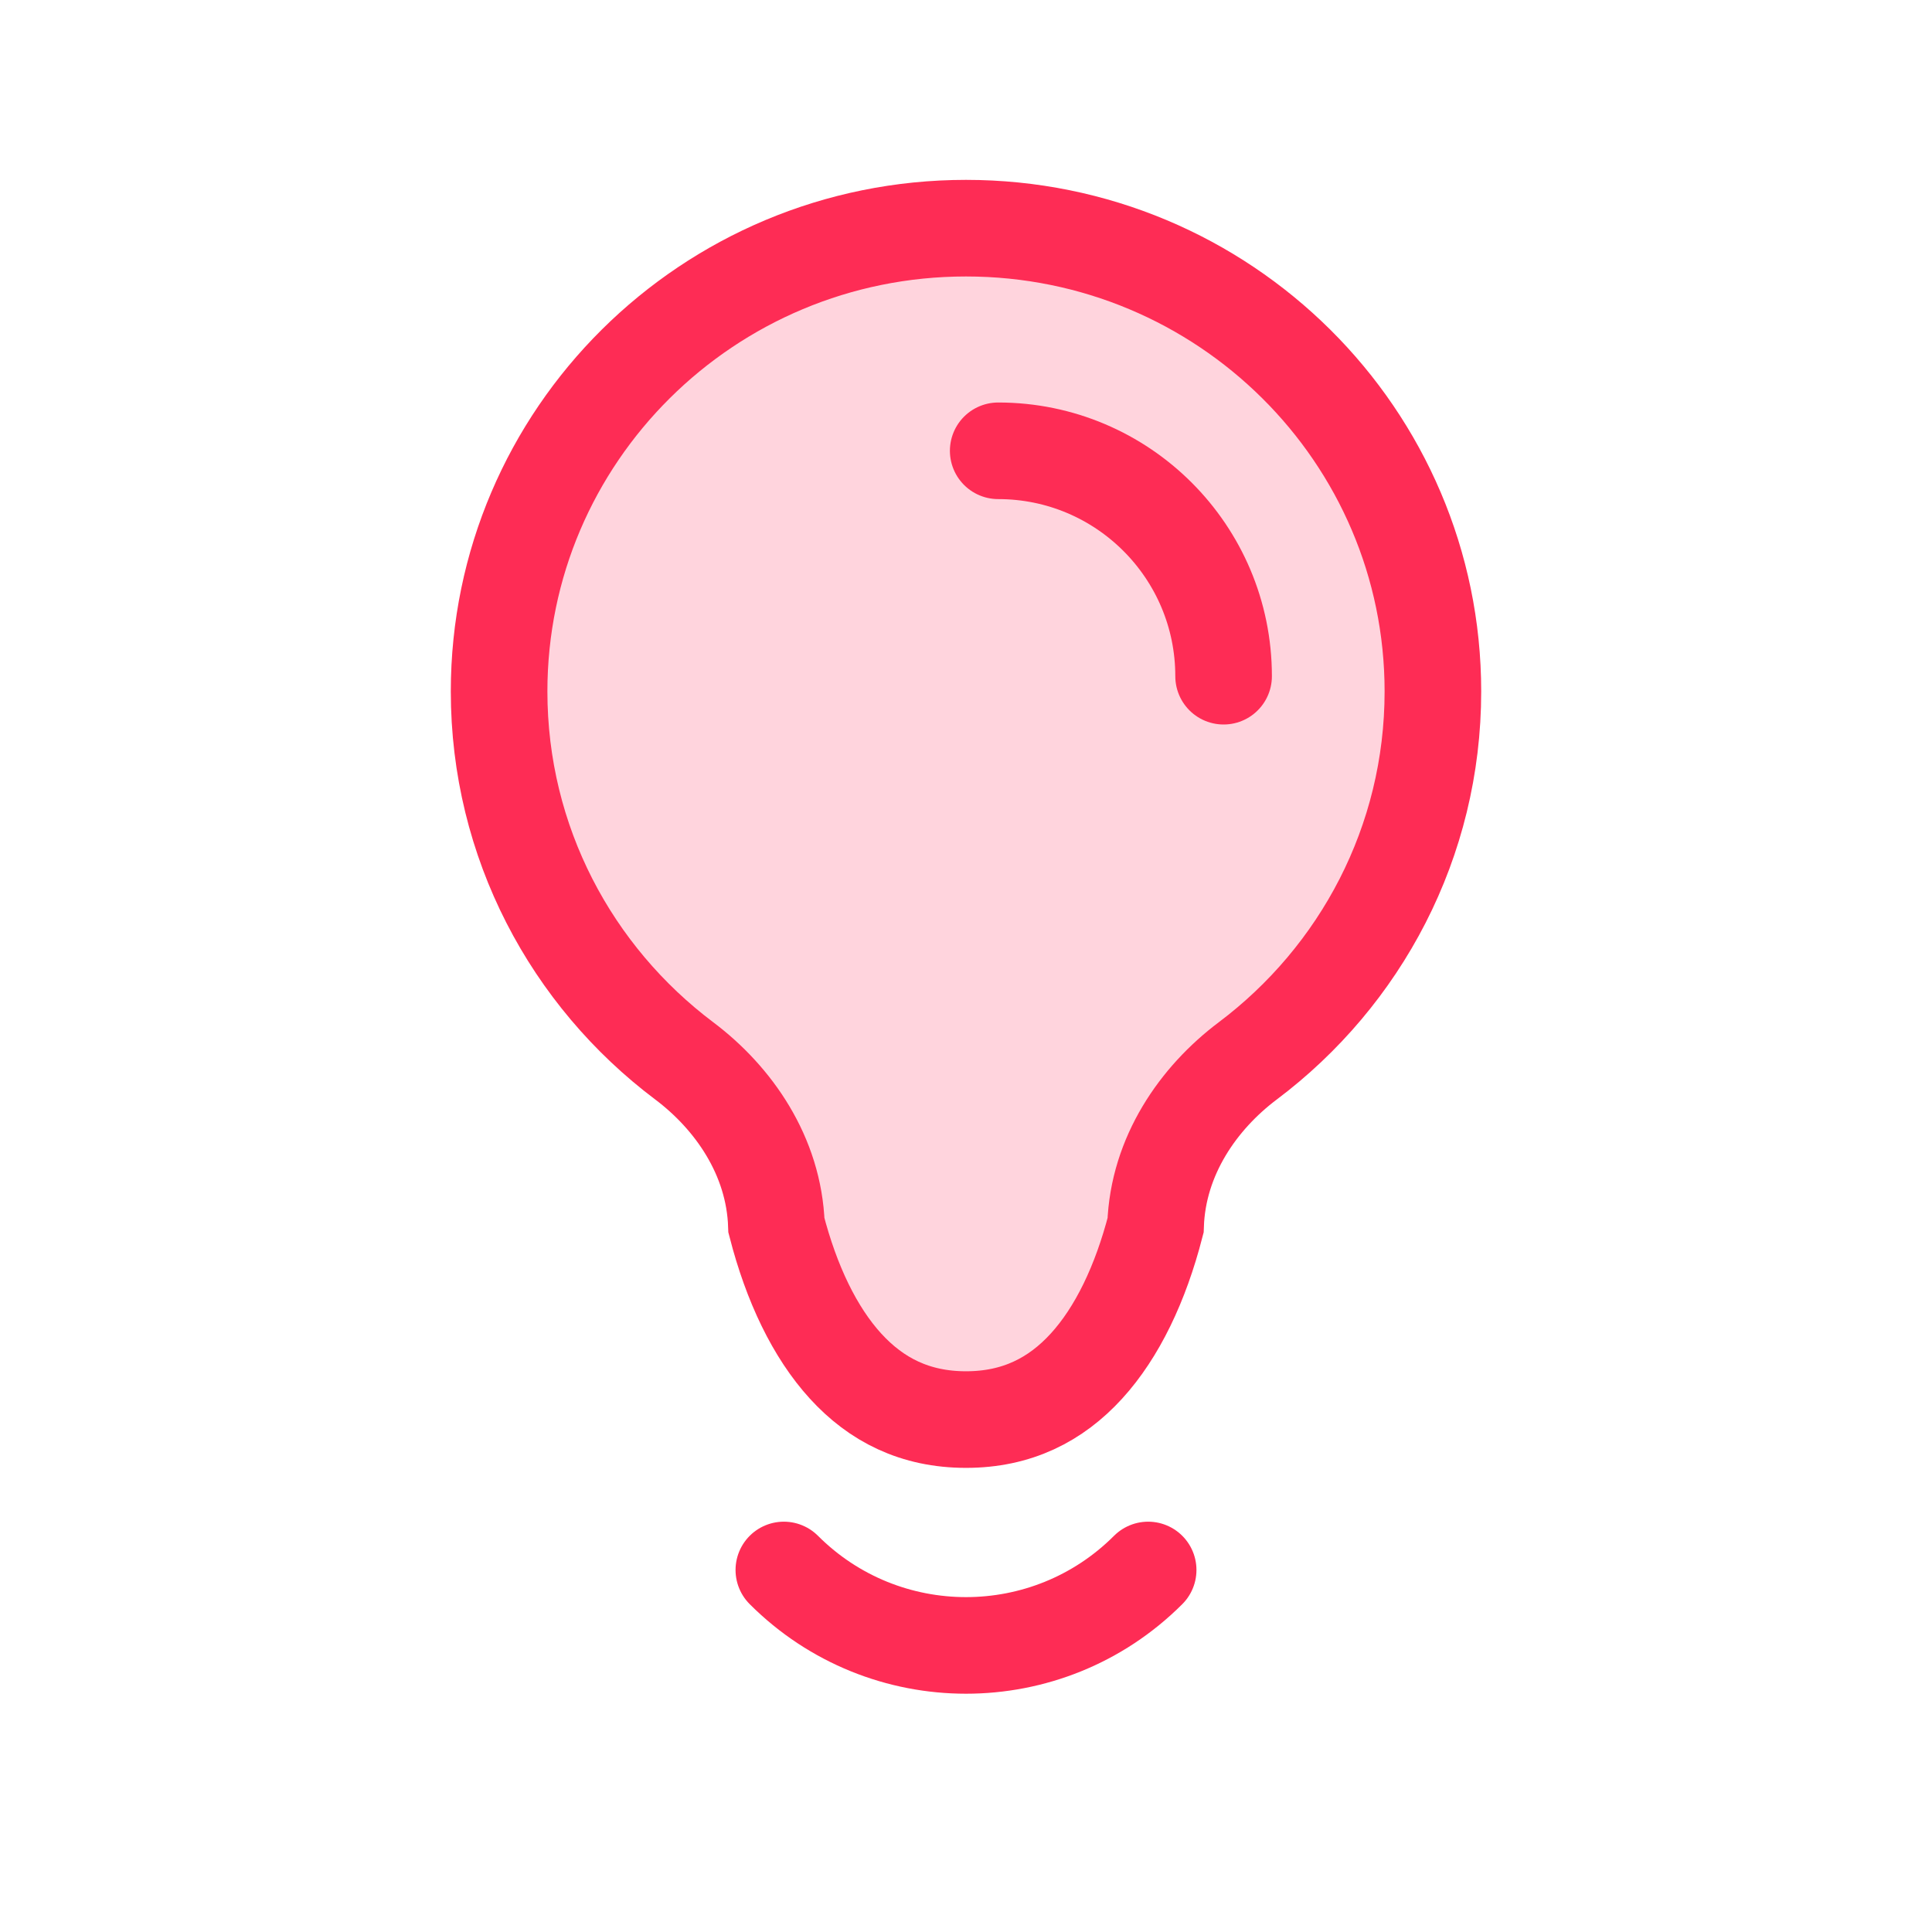
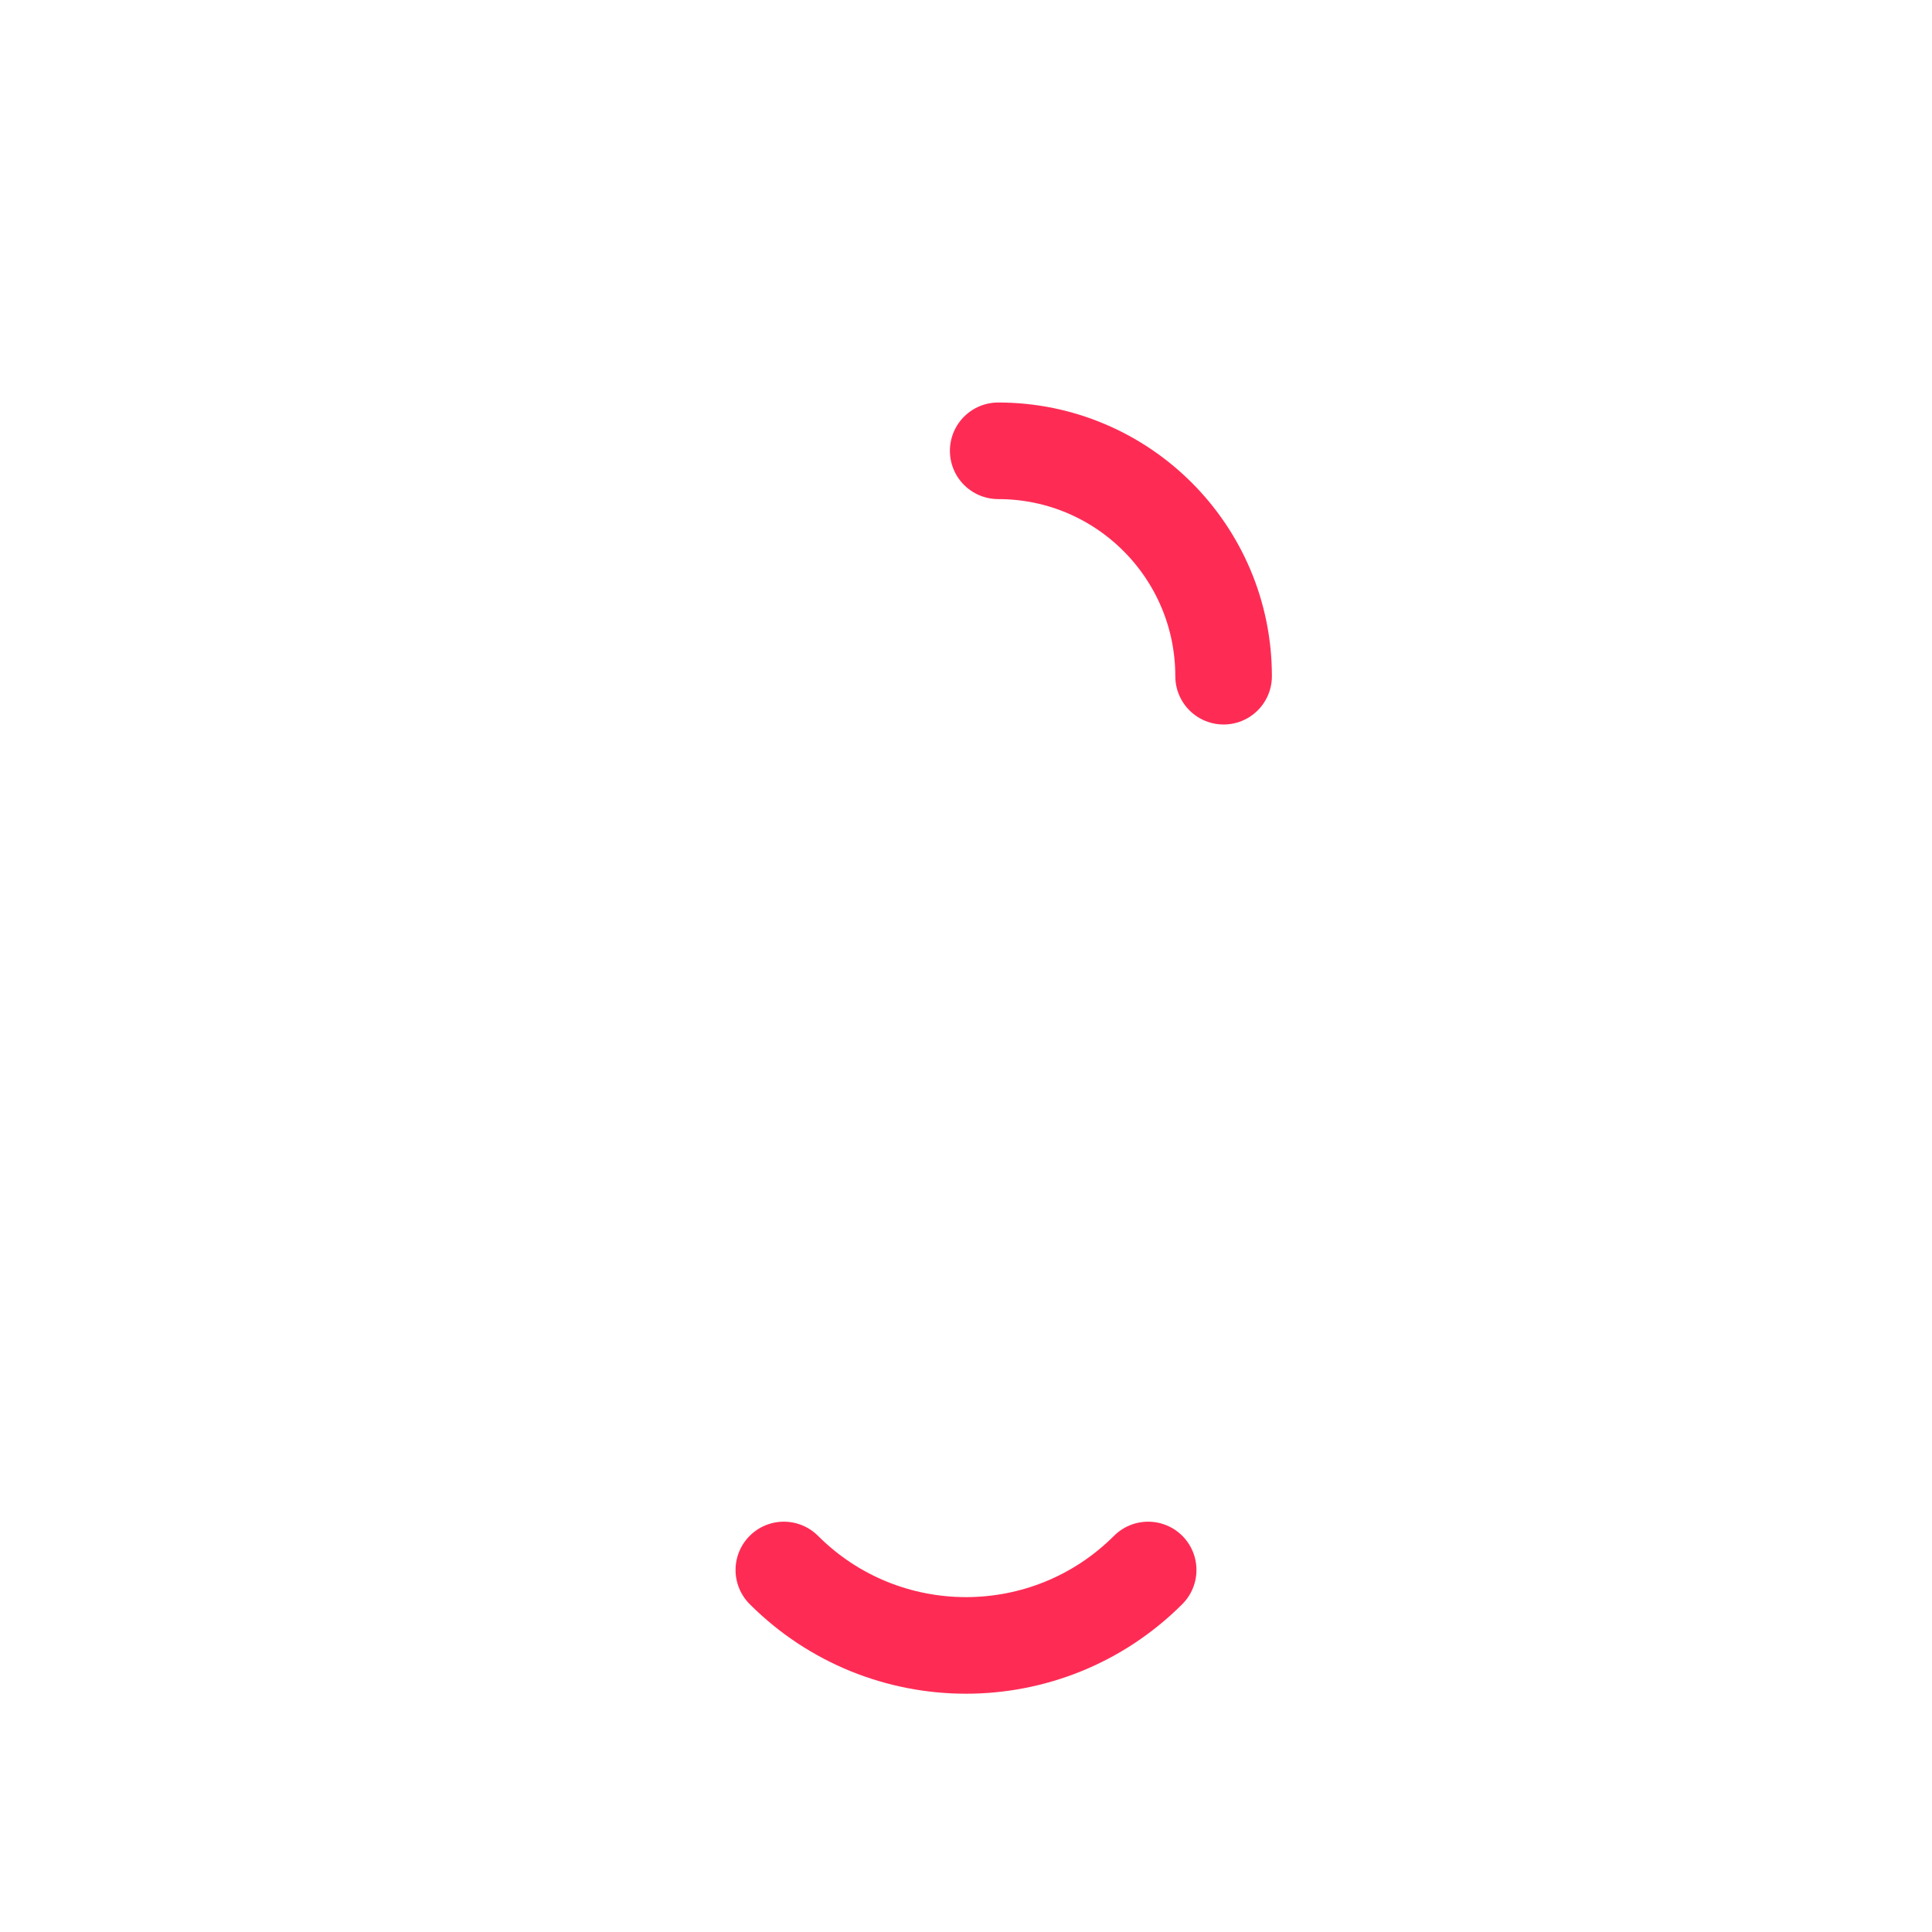
<svg xmlns="http://www.w3.org/2000/svg" width="60" height="60" viewBox="0 0 60 60" fill="none">
-   <path d="M44.5 21.473C44.5 26.154 42.249 30.315 38.751 32.946C37.219 34.098 35.962 35.896 35.888 38.054C35.422 39.861 34.698 41.377 33.739 42.427C32.787 43.469 31.583 44.086 30 44.086C28.417 44.086 27.213 43.469 26.261 42.427C25.302 41.377 24.578 39.861 24.112 38.054C24.038 35.896 22.781 34.098 21.249 32.946C17.751 30.315 15.5 26.154 15.5 21.473C15.5 13.537 21.982 7.086 30 7.086C38.018 7.086 44.5 13.537 44.5 21.473Z" fill="#FE2C55" fill-opacity="0.2" stroke="#FE2C55" stroke-width="3" />
  <path d="M24.343 48.757C27.467 51.881 32.533 51.881 35.657 48.757" stroke="#FE2C55" stroke-width="3" stroke-linecap="round" />
  <path d="M38 21C38 17.134 34.866 14 31 14" stroke="#FE2C55" stroke-width="3" stroke-linecap="round" />
</svg>